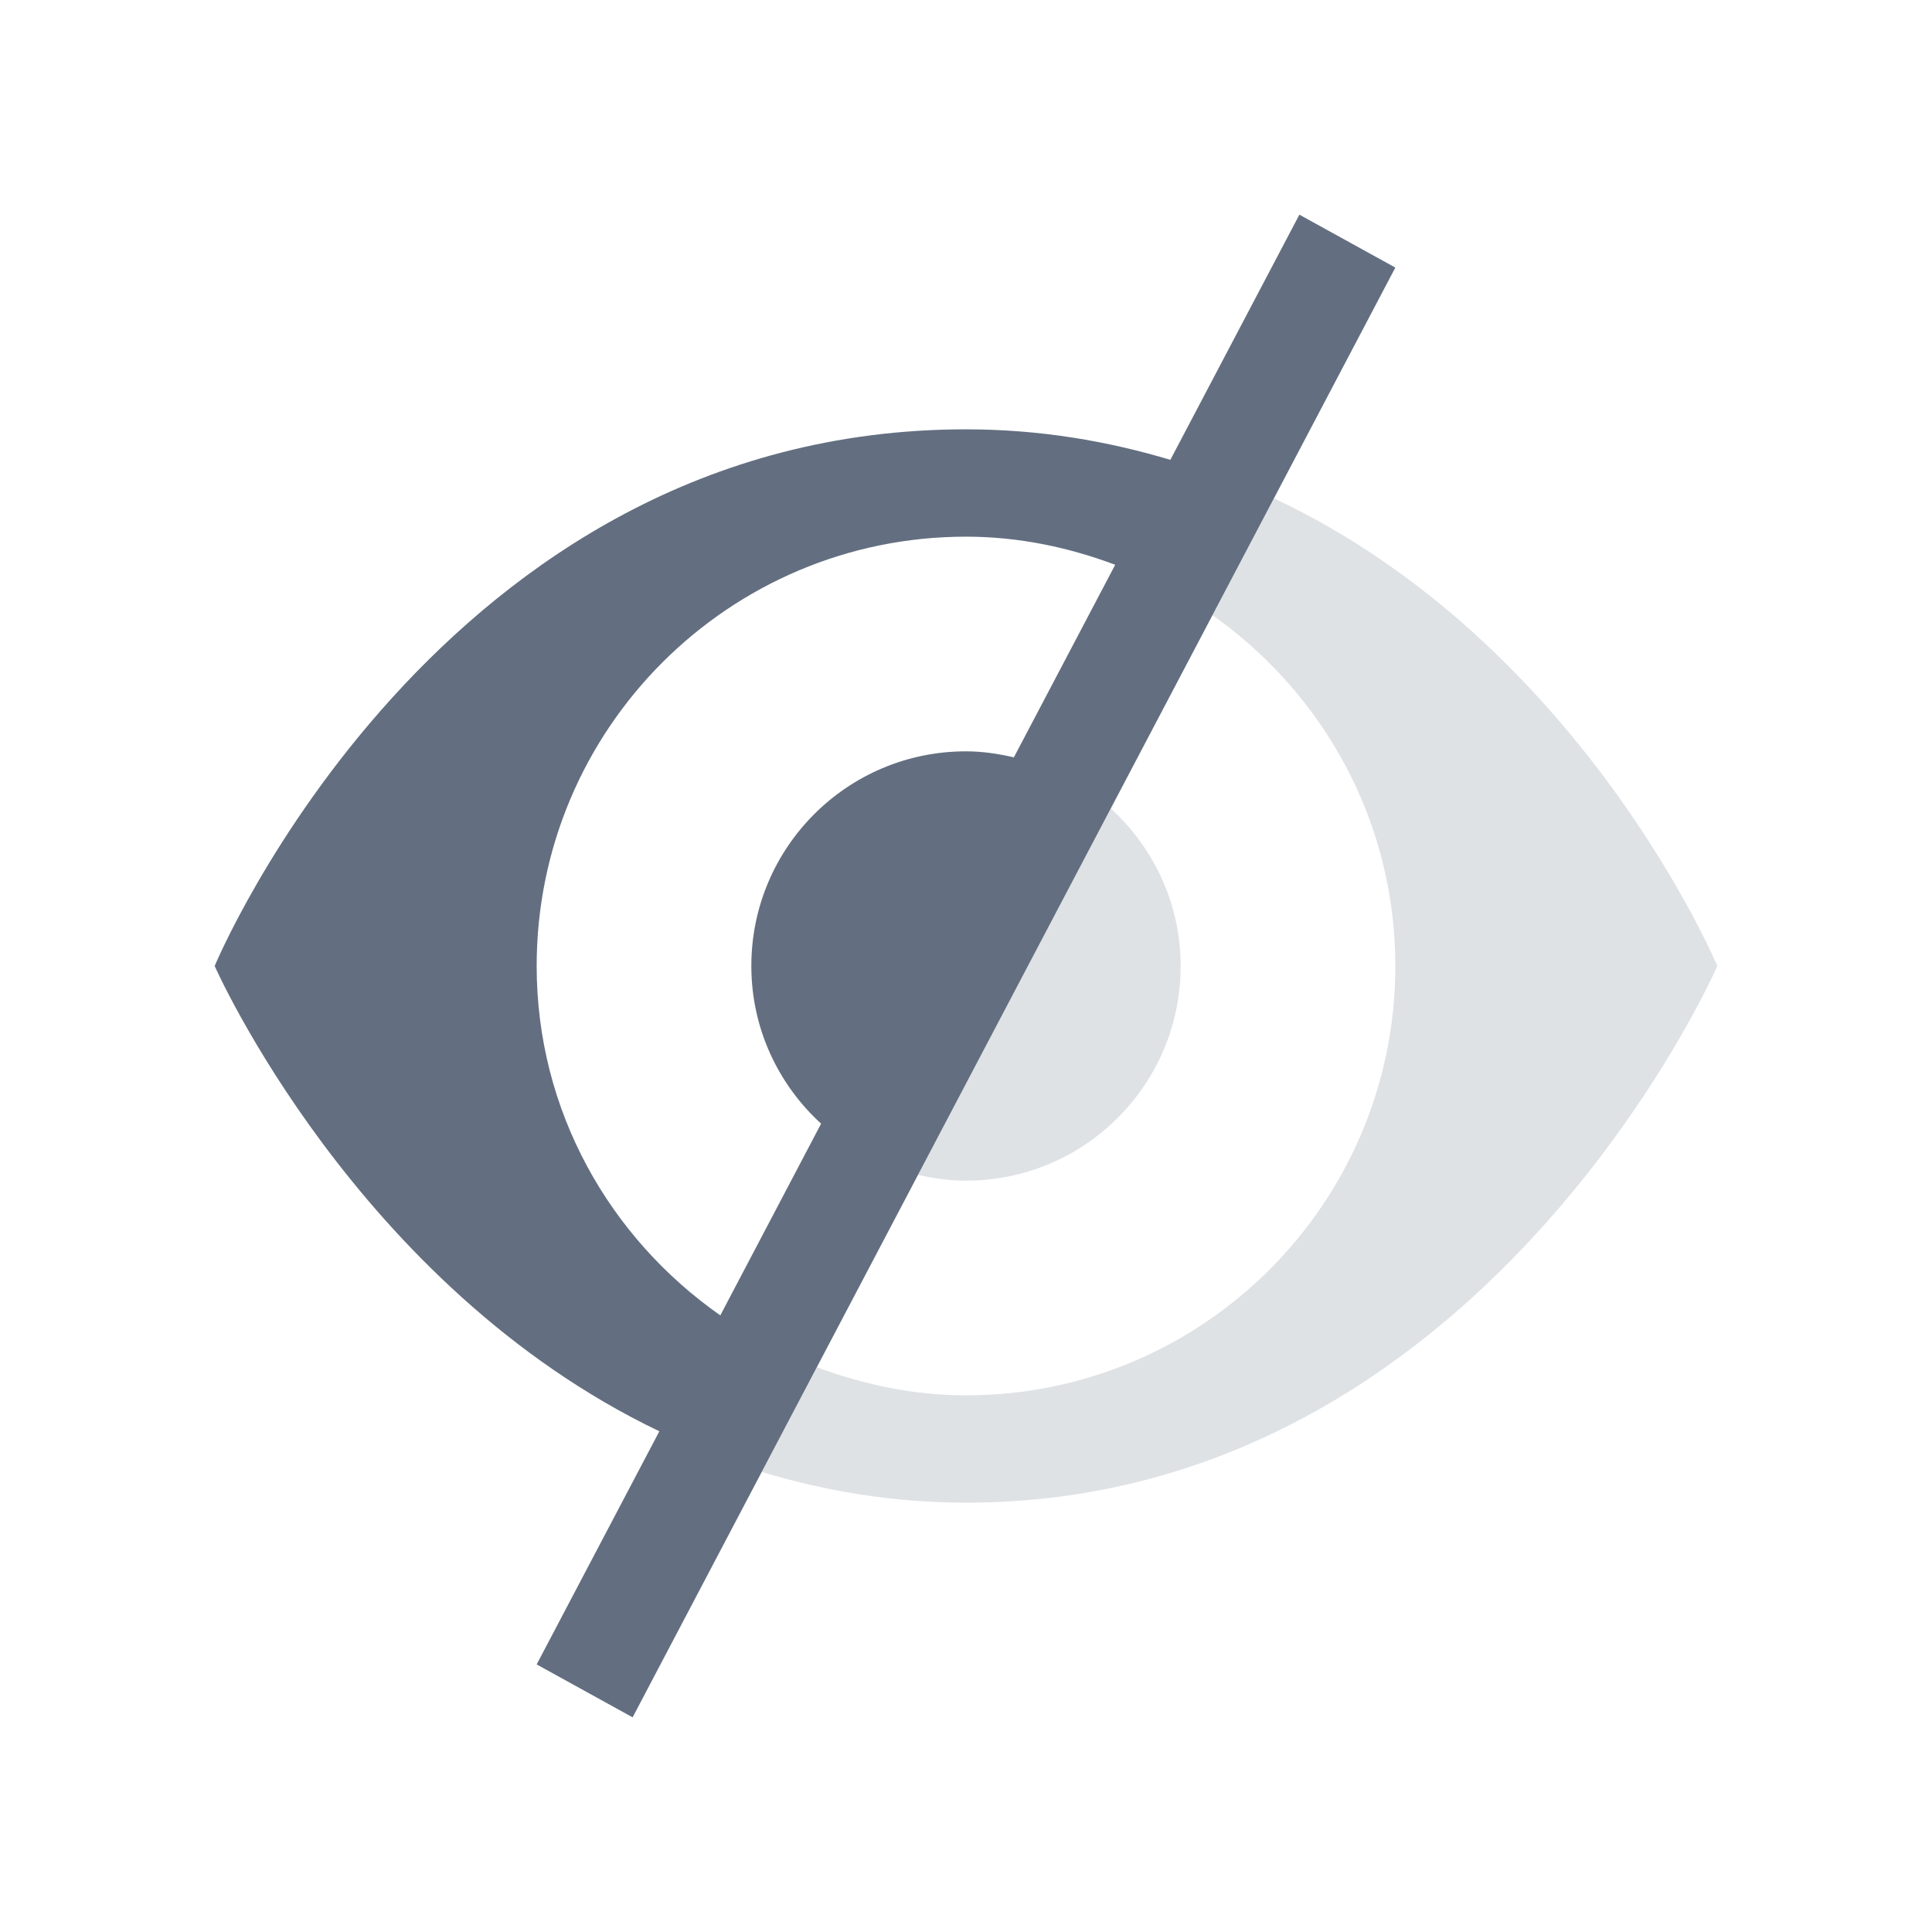
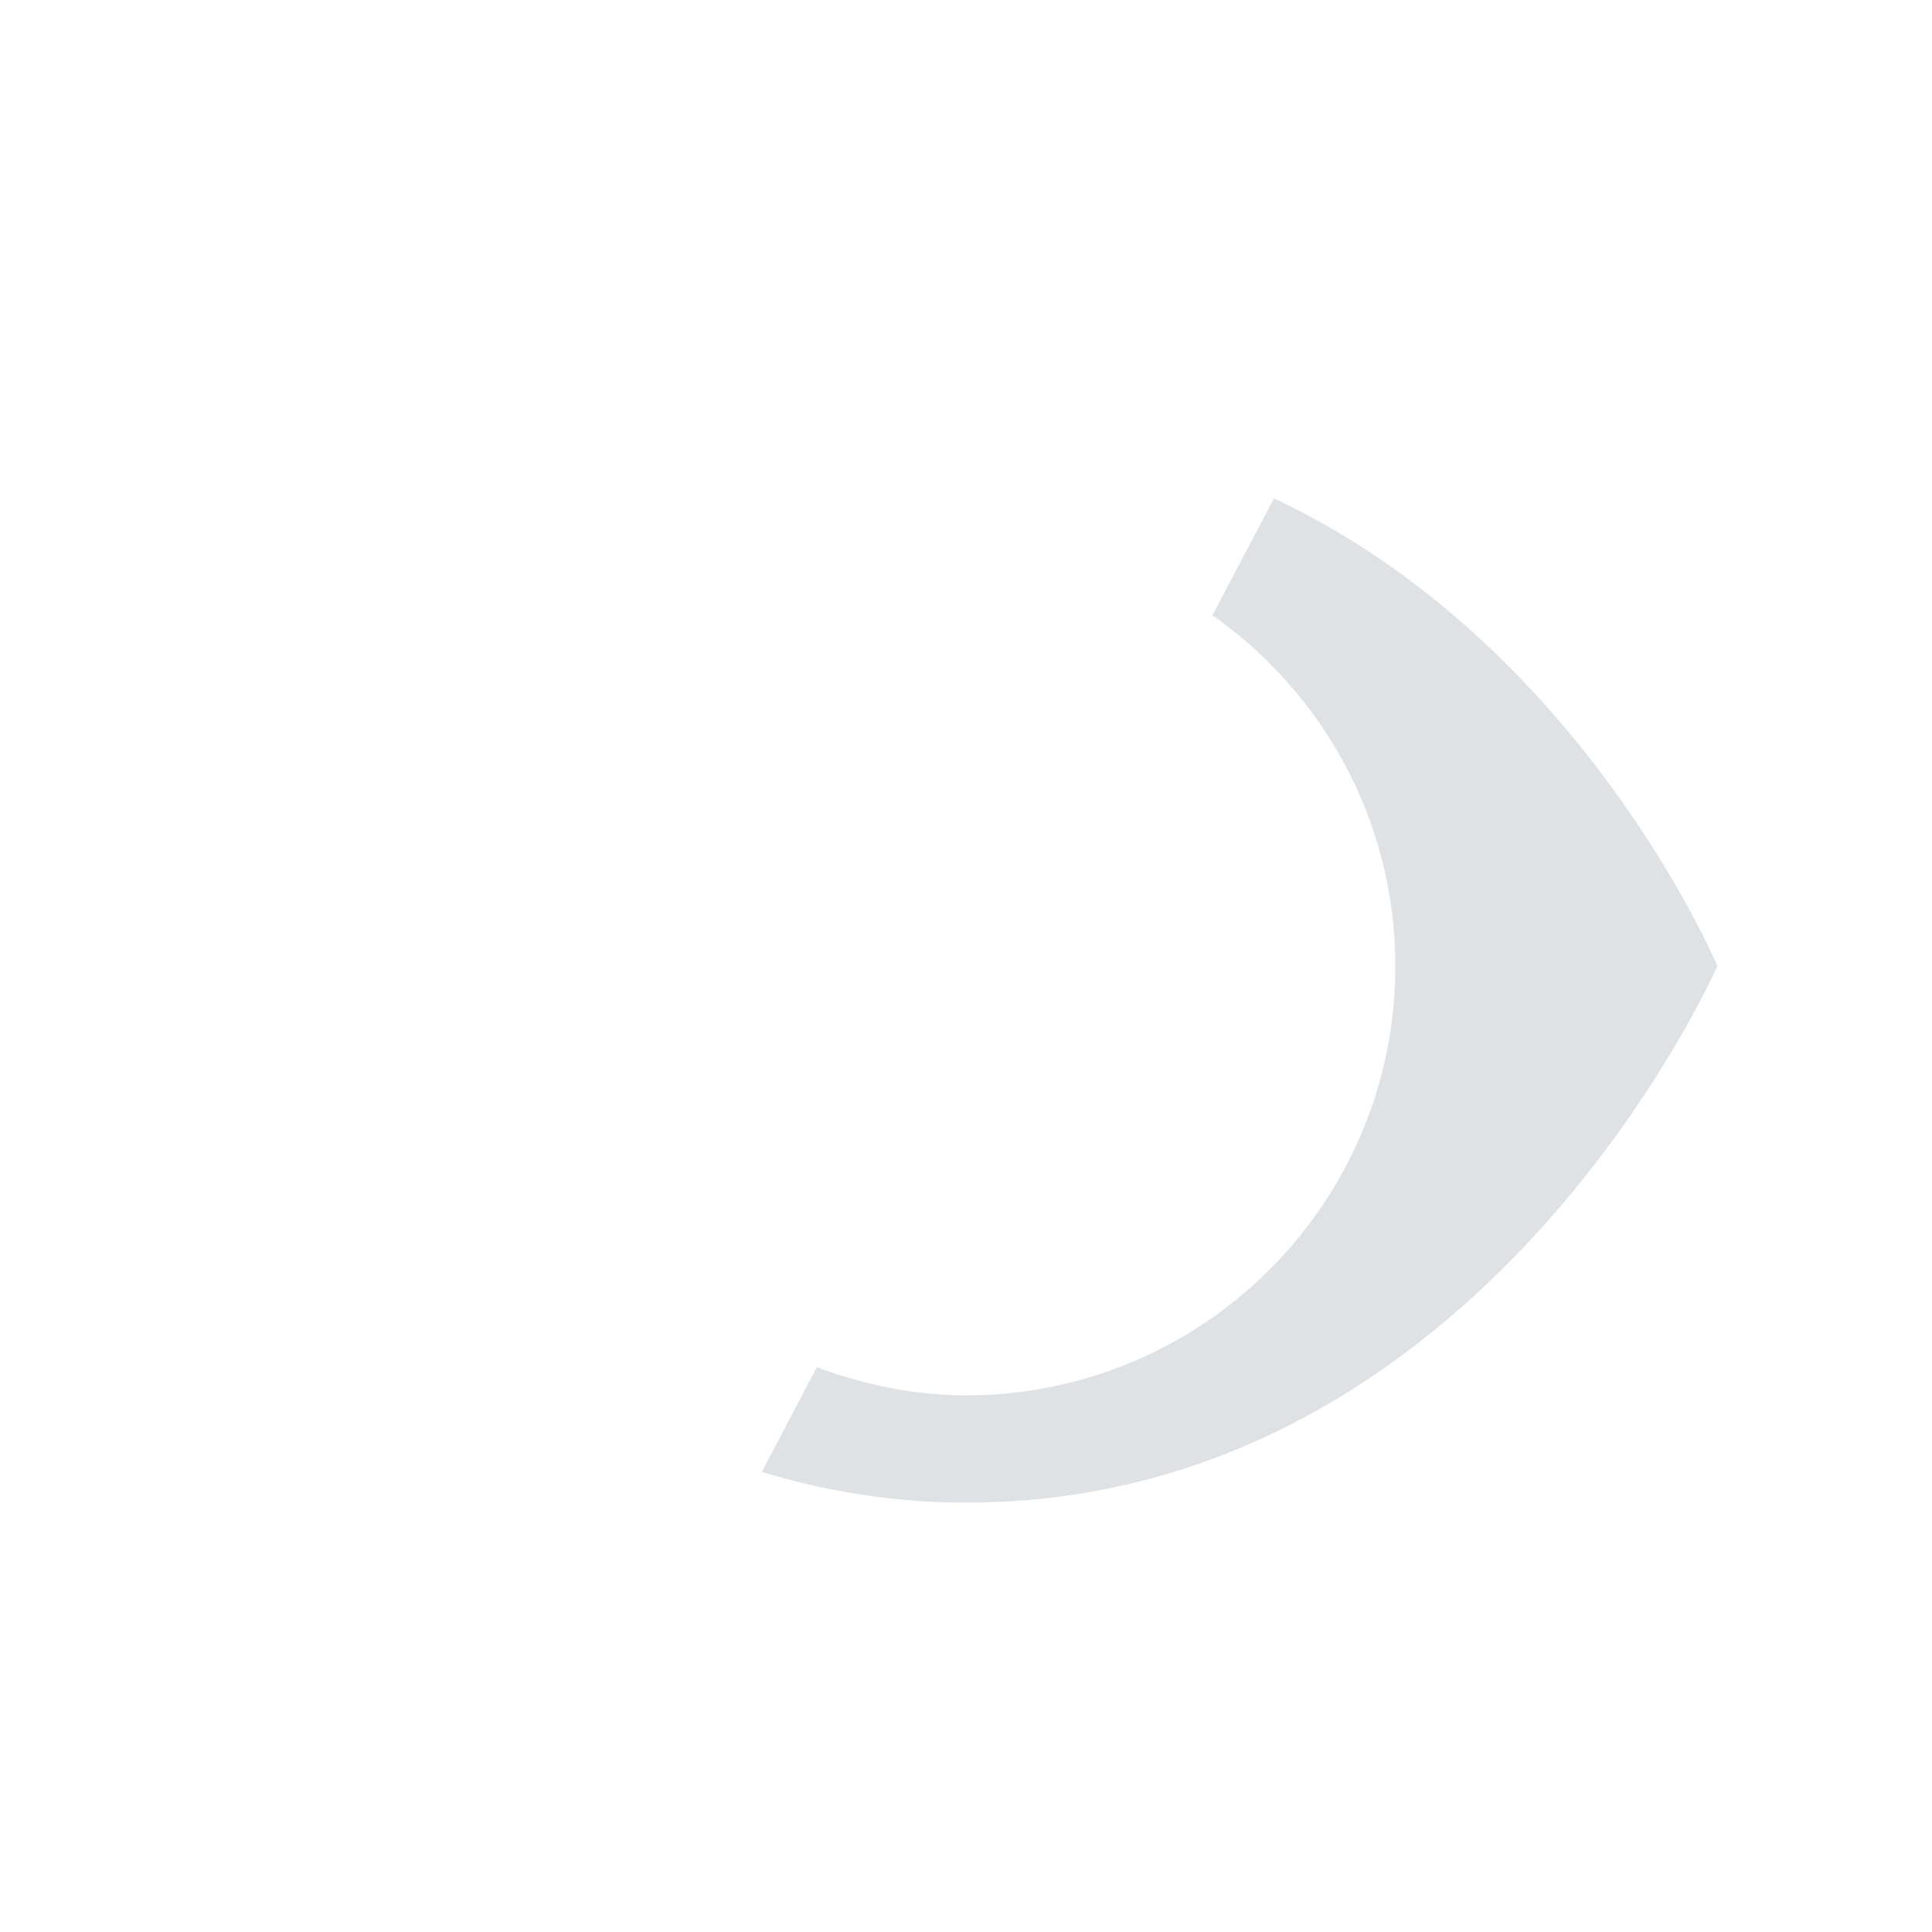
<svg xmlns="http://www.w3.org/2000/svg" version="1.1" id="img" x="0px" y="0px" width="18px" height="18px" viewBox="0 0 18 18" style="enable-background:new 0 0 18 18;" xml:space="preserve">
  <g id="invert-eye.default">
-     <path style="opacity:0.2;fill:#636F80;" d="M10.349,7.532l-1.796,3.414C8.697,10.979,8.846,11,9,11c1.105,0,2-0.895,2-2   C11,8.417,10.747,7.898,10.349,7.532z" />
-     <path style="fill:#636F80;" d="M13,2.493L12.106,2l-1.202,2.284C10.323,4.111,9.694,4,9,4C4.079,4,2,9,2,9s1.316,2.982,4.143,4.335   L5,15.507L5.894,16L13,2.493z M9.446,7.056C9.302,7.023,9.154,7,9,7C7.895,7,7,7.895,7,9c0,0.583,0.252,1.105,0.65,1.469   l-0.939,1.786C5.681,11.534,5,10.353,5,9c0-2.209,1.791-4,4-4c0.491,0,0.956,0.099,1.39,0.262L9.446,7.056z" />
    <path style="opacity:0.2;fill:#636F80;" d="M11.869,4.643l-0.573,1.089C12.324,6.456,13,7.647,13,9c0,2.209-1.791,4-4,4   c-0.491,0-0.955-0.101-1.39-0.262l-0.513,0.976C7.68,13.889,8.31,14,9,14c4.82,0,7-5,7-5S14.737,5.99,11.869,4.643z" />
  </g>
</svg>